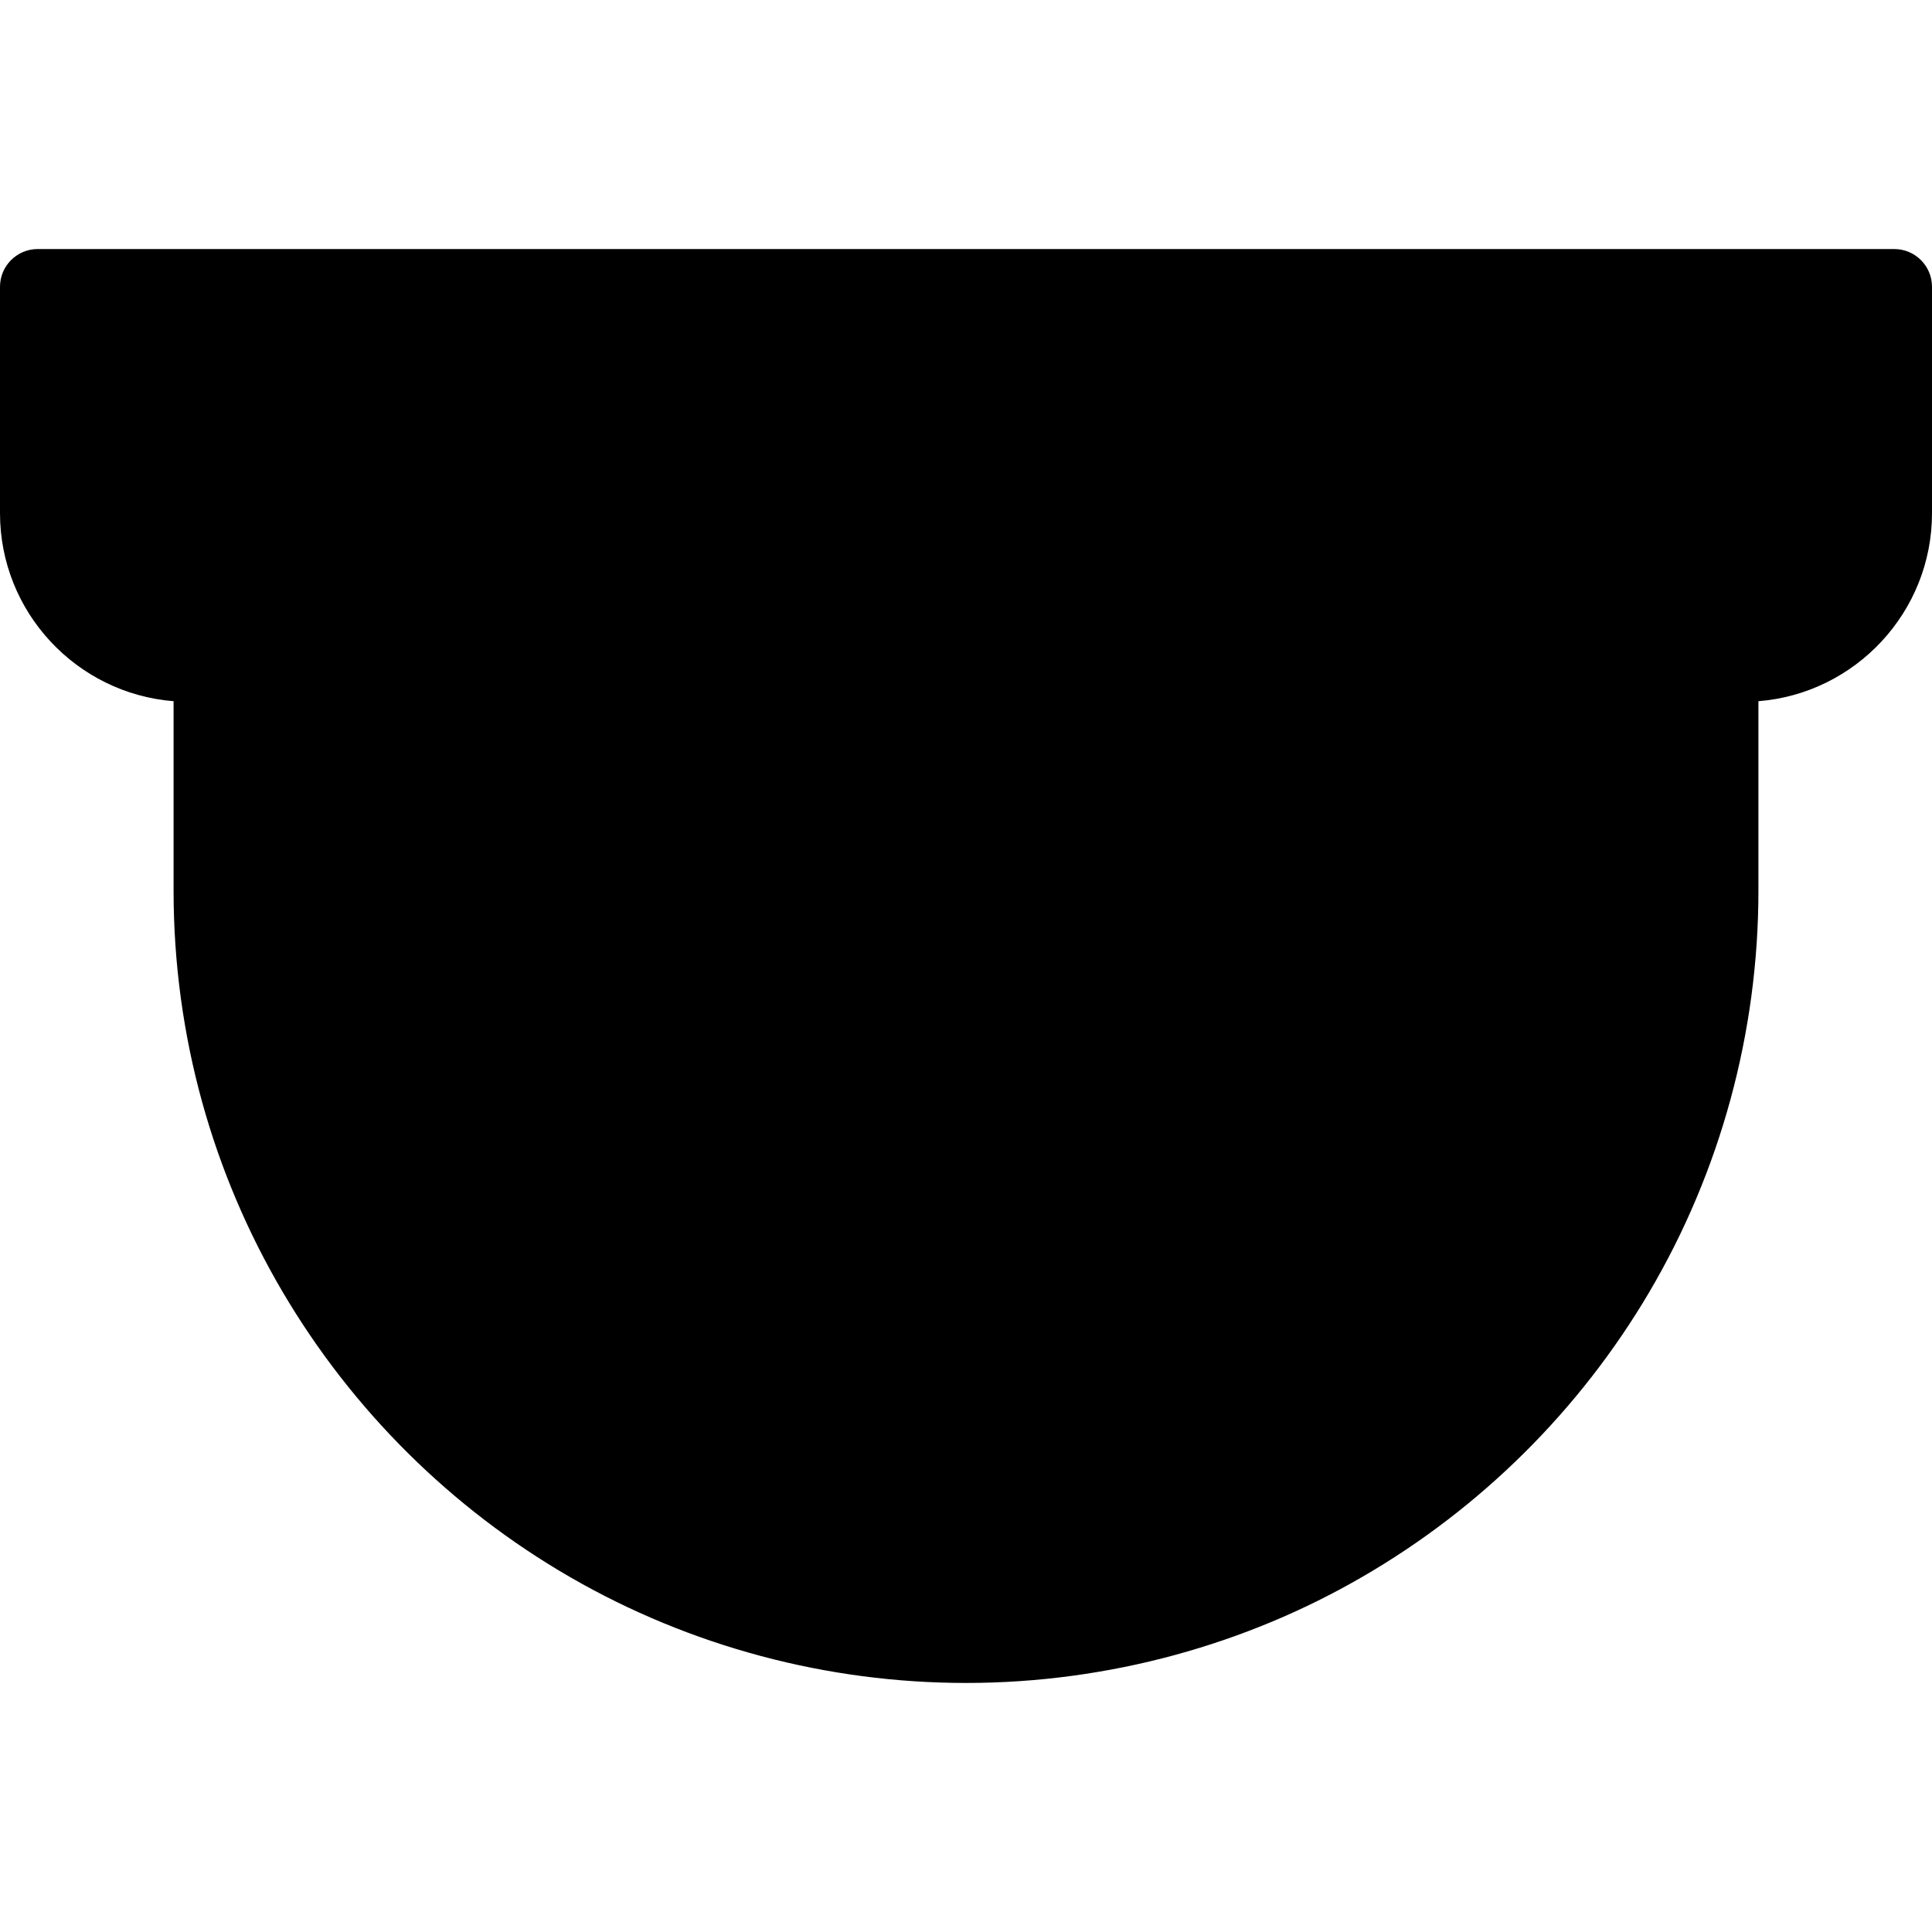
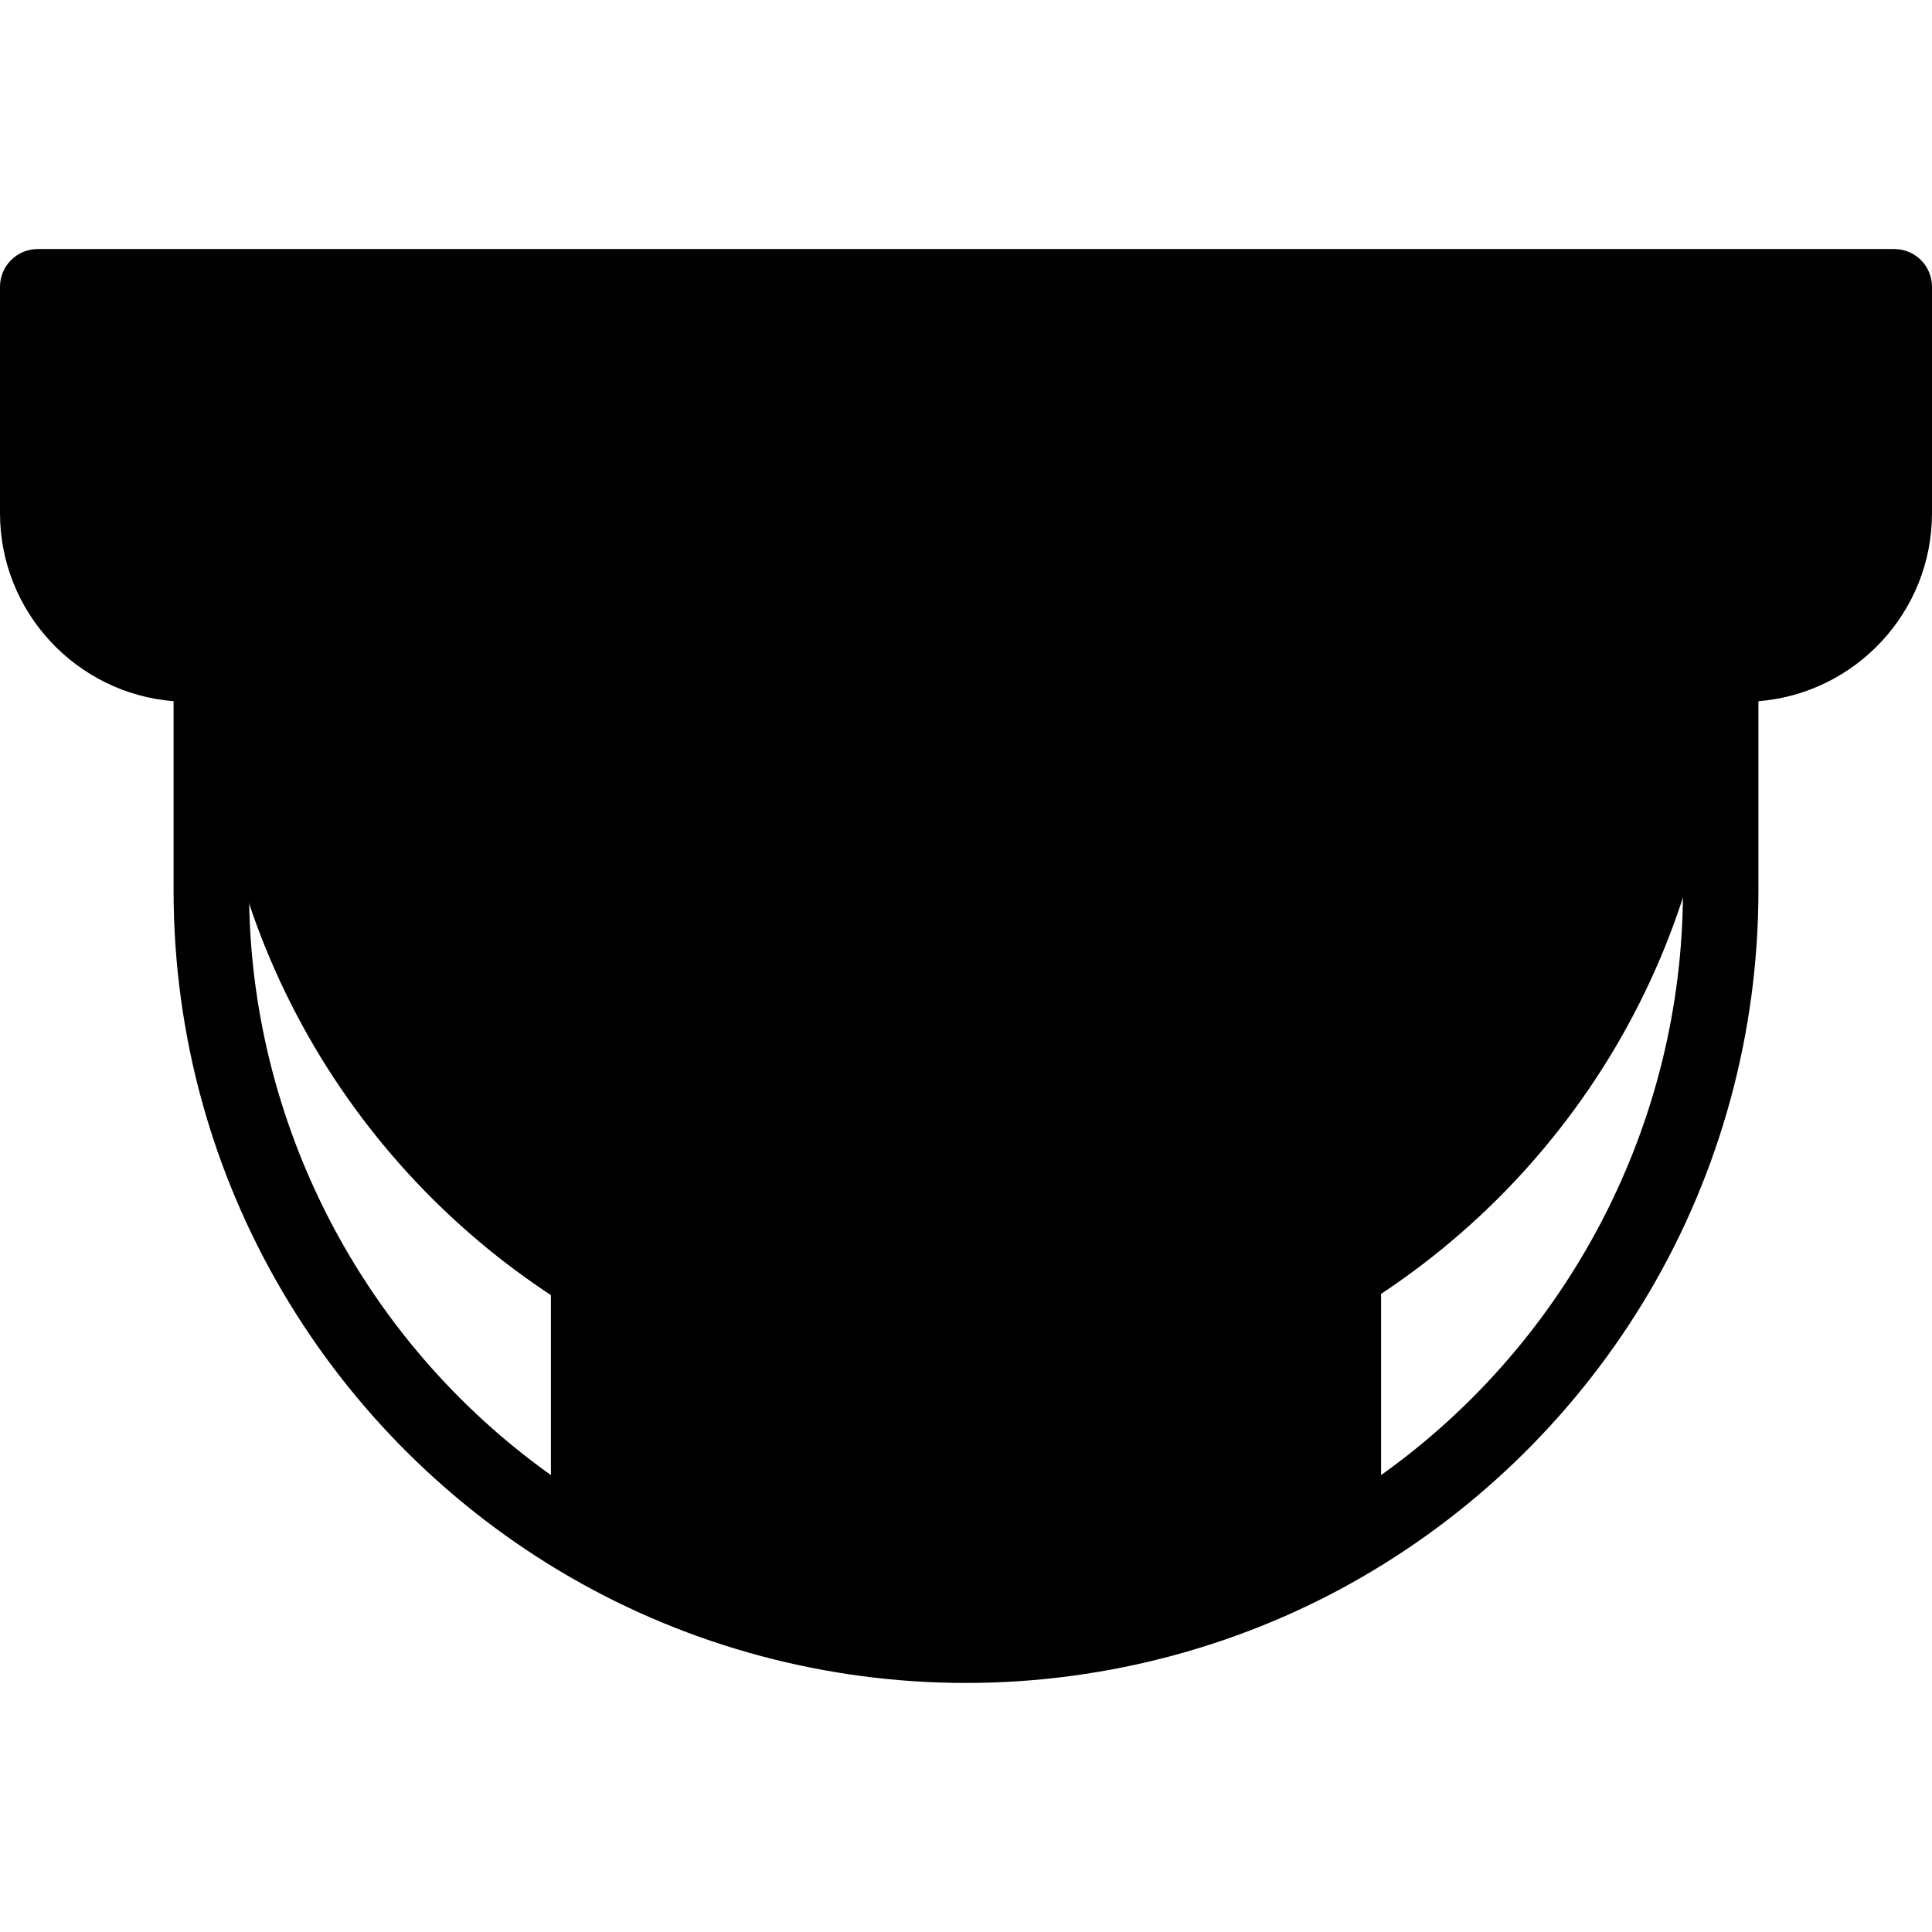
<svg xmlns="http://www.w3.org/2000/svg" id="Capa_1" x="0" y="0" viewBox="0 0 512 512">
-   <path style="fill:hsl(110, 98.2%, 54.4%);" d="M55.75,176v60c0,74.03,40.22,138.66,100,173.24h200c59.78-34.58,100-99.21,100-173.24v-60L55.75,176 L55.75,176z" />
+   <path style="fill:hsl(110, 98.2%, 54.4%);" d="M55.75,176c0,74.03,40.22,138.66,100,173.24h200c59.78-34.58,100-99.21,100-173.24v-60L55.75,176 L55.75,176z" />
  <path style="fill:hsl(299, 46.1%, 80.6%);" d="M355.75,316v93.24c-29.41,17.02-63.57,26.76-100,26.76s-70.59-9.74-100-26.76V316 c0-55.23,44.77-100,100-100S355.75,260.77,355.75,316z" />
-   <path style="fill:hsl(110, 98.2%, 54.4%);" d="M255.75,256c33.14,0,60,26.86,60,60s-26.86,60-60,60s-60-26.86-60-60S222.61,256,255.75,256z" />
  <path style="fill:hsl(299, 46.1%, 80.6%);" d="M255.75,296c11.03,0,20,8.97,20,20s-8.97,20-20,20s-20-8.97-20-20S244.72,296,255.75,296z" />
  <path style="fill:hsl(169, 4.9%, 30.9%);" d="M501.75,76v60c0,22.09-17.91,40-40,40c-36.564,0-361.4,0-412,0c-22.09,0-40-17.91-40-40V76H501.75z" />
  <path d="M296,126c-5.52,0-10,4.48-10,10s4.48,10,10,10s10-4.48,10-10S301.52,126,296,126z" />
  <path d="M502,66H10C4.477,66,0,70.478,0,76v60c0,26.223,20.295,47.779,46,49.826V236c0,77.538,42.087,145.508,104.991,181.896 c0.078,0.045,0.157,0.089,0.236,0.134c0.003,0.002,0.006,0.004,0.009,0.005C182.95,436.329,219.169,446,256,446 c38.117,0,74.499-10.384,105.009-28.104l-0.001,0.001c31.345-18.132,57.634-44.206,76.025-75.404 C455.983,310.344,466,273.52,466,236v-50.174c25.705-2.046,46-23.603,46-49.826V76C512,70.478,507.523,66,502,66z M166,403.364V316 c0-49.626,40.374-90,90-90s90,40.374,90,90v87.364C318.484,418.185,287.495,426,256,426C224.506,426,193.517,418.185,166,403.364z M446,236c0,61.64-30.26,119.483-80,154.912V316c0-60.654-49.346-110-110-110s-110,49.346-110,110v74.912 C96.26,355.483,66,297.64,66,236v-50h380V236z M462,166c-36.564,0-361.4,0-412,0c-16.542,0-30-13.458-30-30V86h472v40H336 c-5.523,0-10,4.478-10,10s4.477,9.9,10,9.9h154.28C486.152,157.539,475.036,166,462,166z" />
  <path d="M256,246c-38.598,0-70,31.402-70,70s31.402,70,70,70s70-31.402,70-70S294.598,246,256,246z M256,366 c-27.57,0-50-22.43-50-50s22.43-50,50-50s50,22.43,50,50S283.57,366,256,366z" />
-   <path d="M256,286c-16.542,0-30,13.458-30,30s13.458,30,30,30s30-13.458,30-30S272.542,286,256,286z M256,326 c-5.514,0-10-4.486-10-10s4.486-10,10-10s10,4.486,10,10S261.514,326,256,326z" />
</svg>